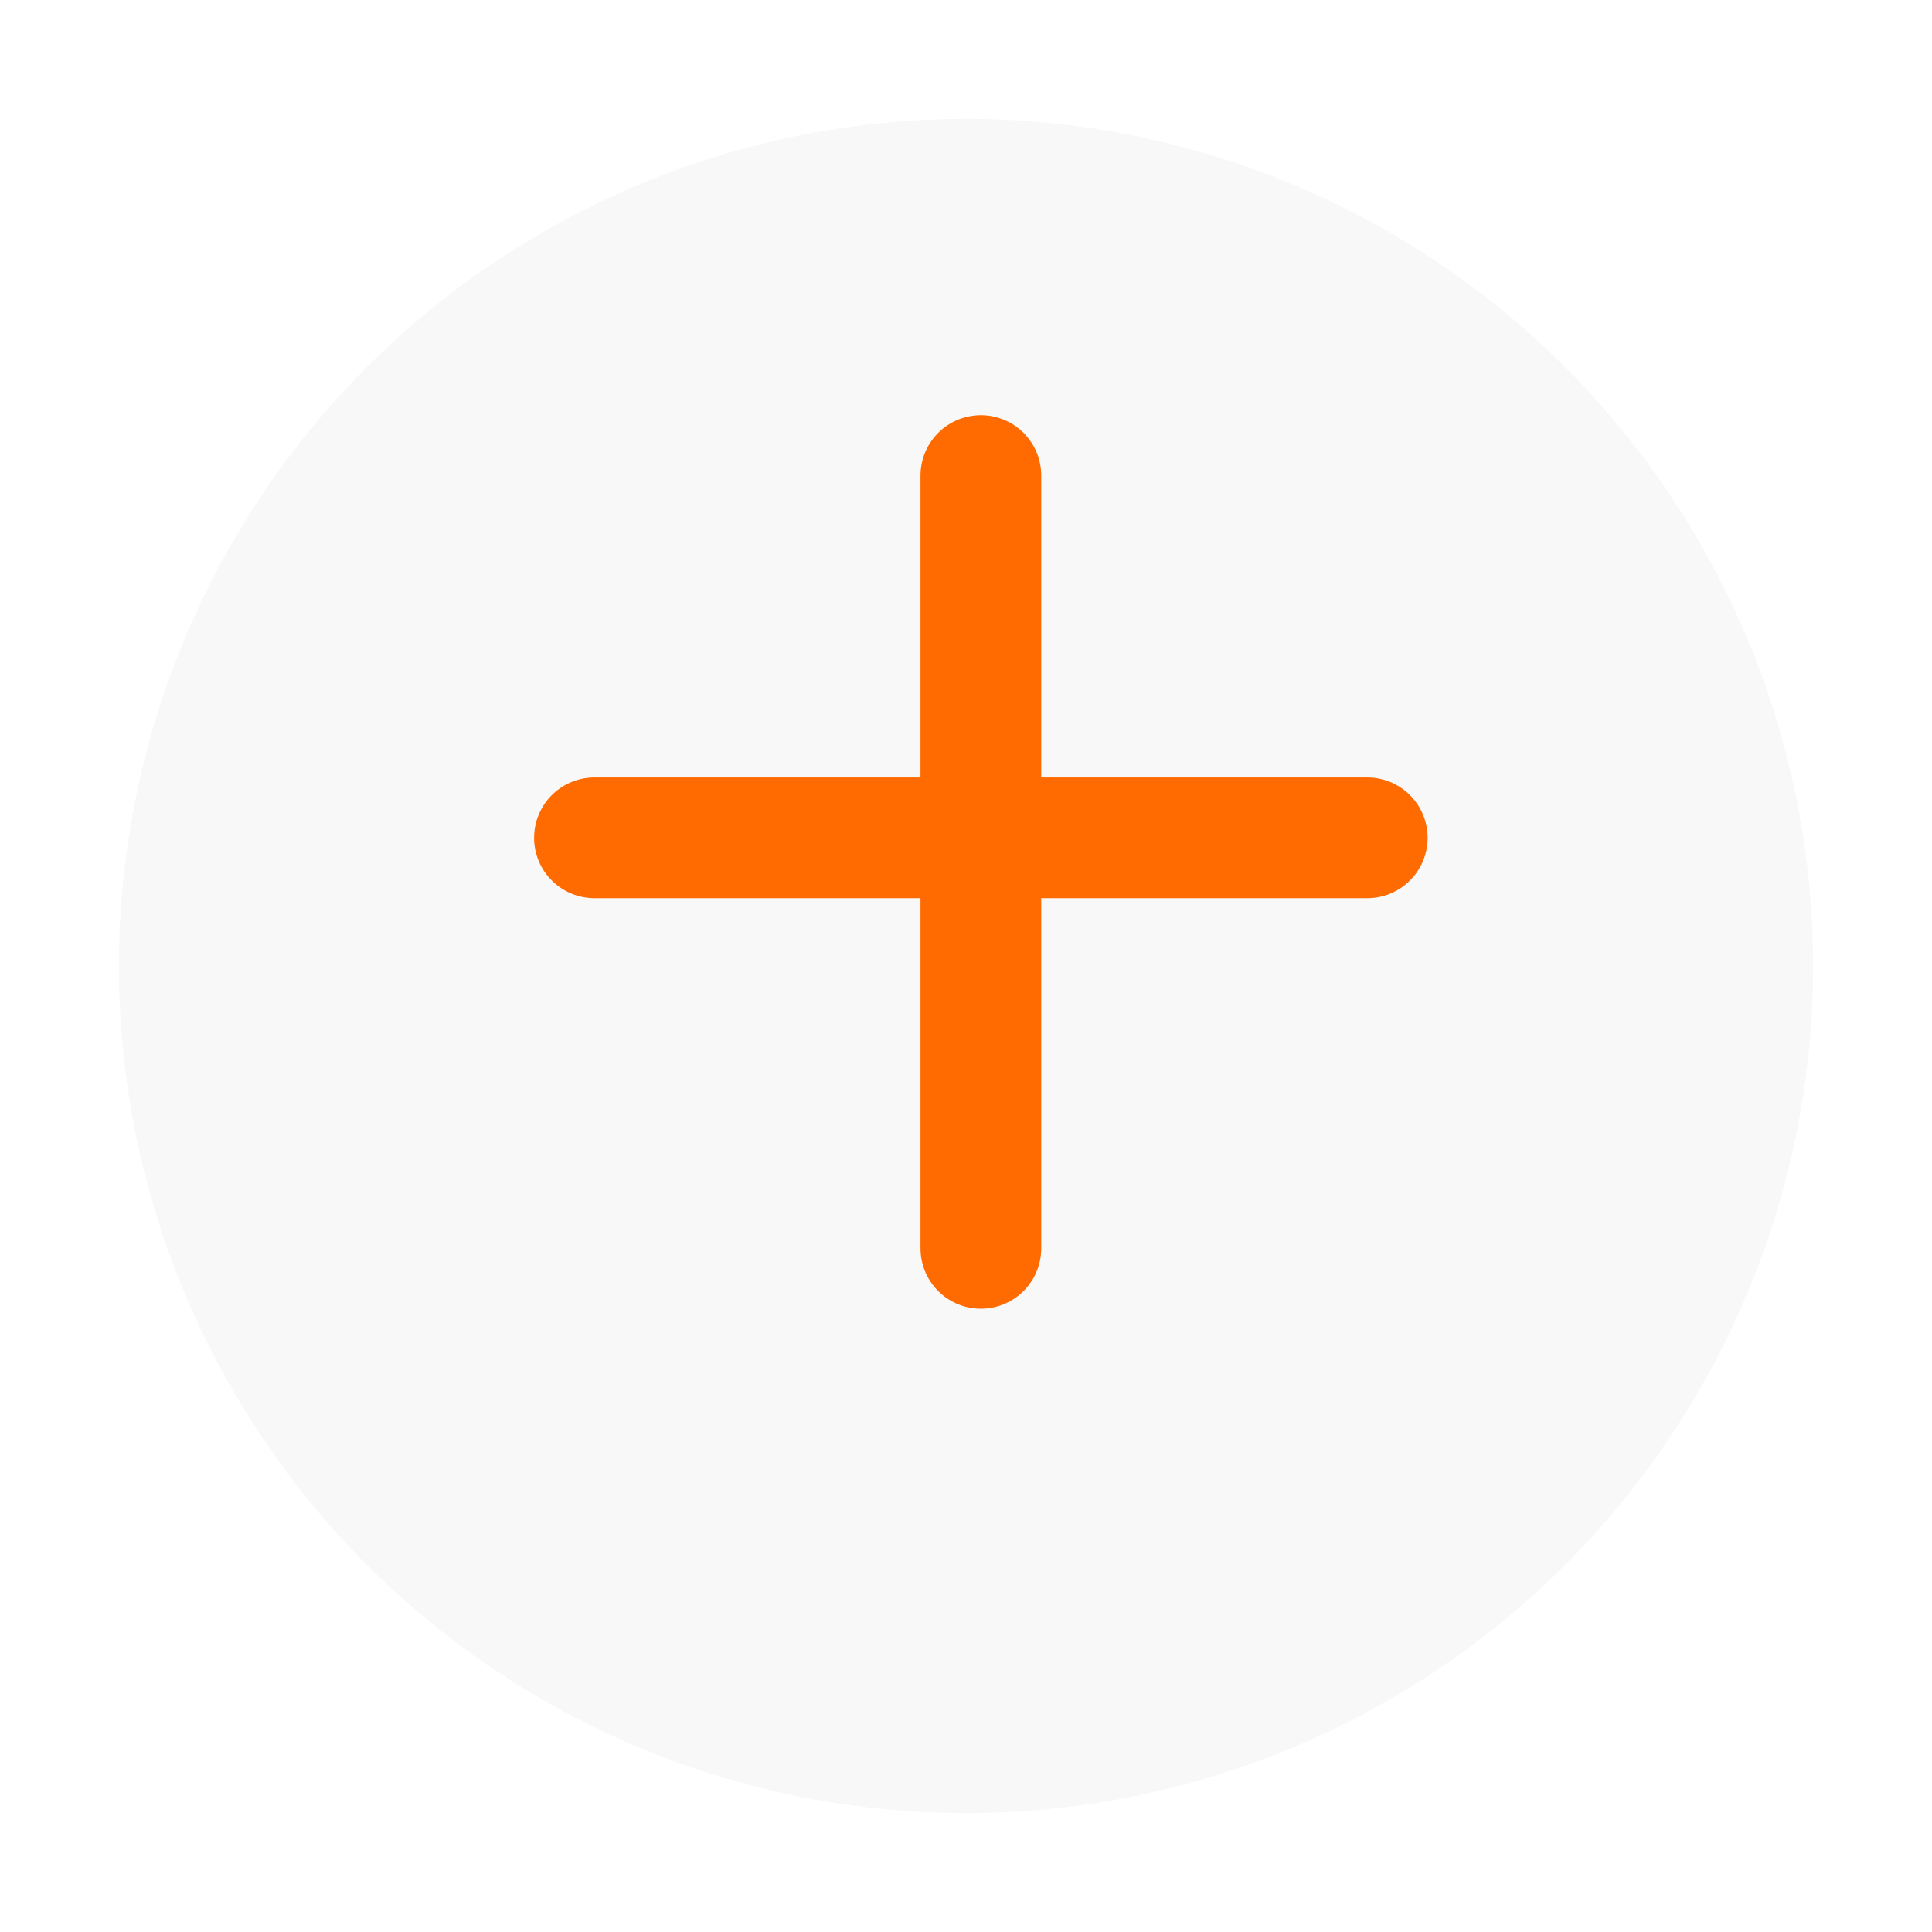
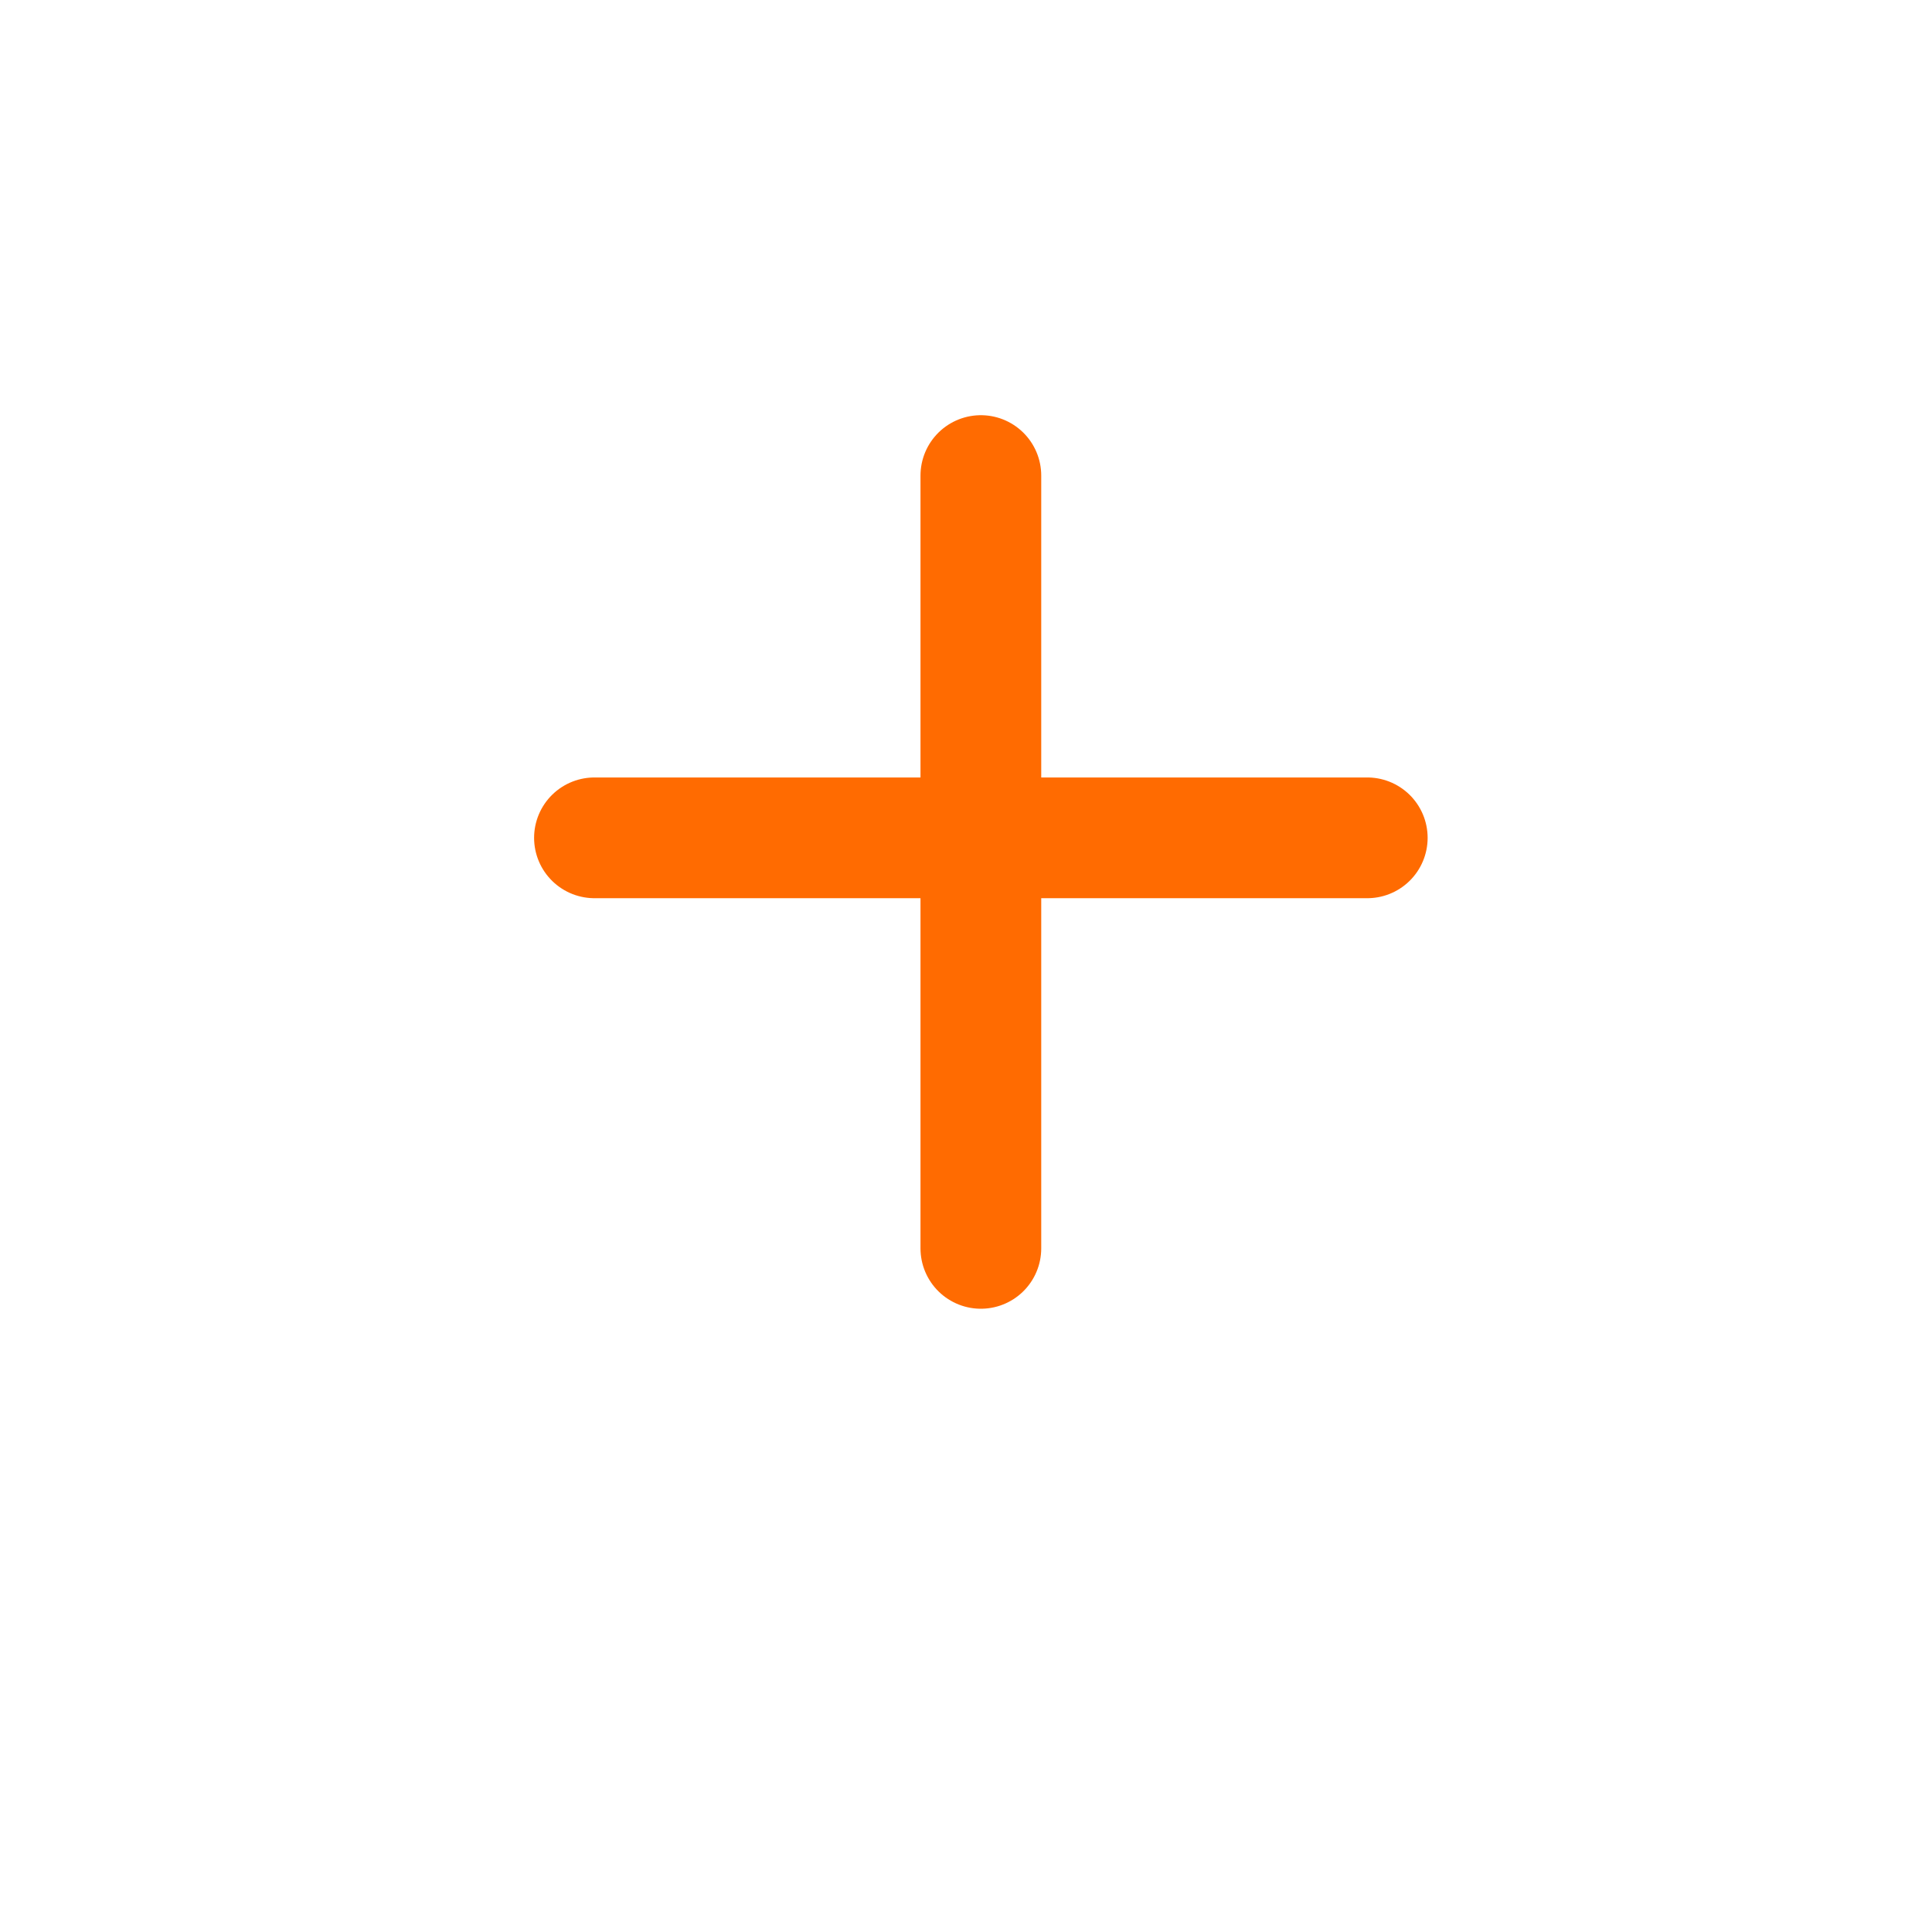
<svg xmlns="http://www.w3.org/2000/svg" width="65" height="65" viewBox="0 0 65 65" fill="none">
  <g filter="url(#filter0_d_3064_2065)">
-     <circle cx="32.5" cy="28.5" r="28.5" fill="#F8F8F8" />
-   </g>
+     </g>
  <path d="M20 28.188L46 28.188M33 16L33 42" stroke="#FF6B01" stroke-width="4.062" stroke-linecap="round" />
  <defs>
    <filter id="filter0_d_3064_2065" x="0" y="0" width="65" height="65" filterUnits="userSpaceOnUse" color-interpolation-filters="sRGB">
      <feFlood flood-opacity="0" result="BackgroundImageFix" />
      <feColorMatrix in="SourceAlpha" type="matrix" values="0 0 0 0 0 0 0 0 0 0 0 0 0 0 0 0 0 0 127 0" result="hardAlpha" />
      <feOffset dy="4" />
      <feGaussianBlur stdDeviation="2" />
      <feComposite in2="hardAlpha" operator="out" />
      <feColorMatrix type="matrix" values="0 0 0 0 0 0 0 0 0 0 0 0 0 0 0 0 0 0 0.09 0" />
      <feBlend mode="normal" in2="BackgroundImageFix" result="effect1_dropShadow_3064_2065" />
      <feBlend mode="normal" in="SourceGraphic" in2="effect1_dropShadow_3064_2065" result="shape" />
    </filter>
  </defs>
</svg>